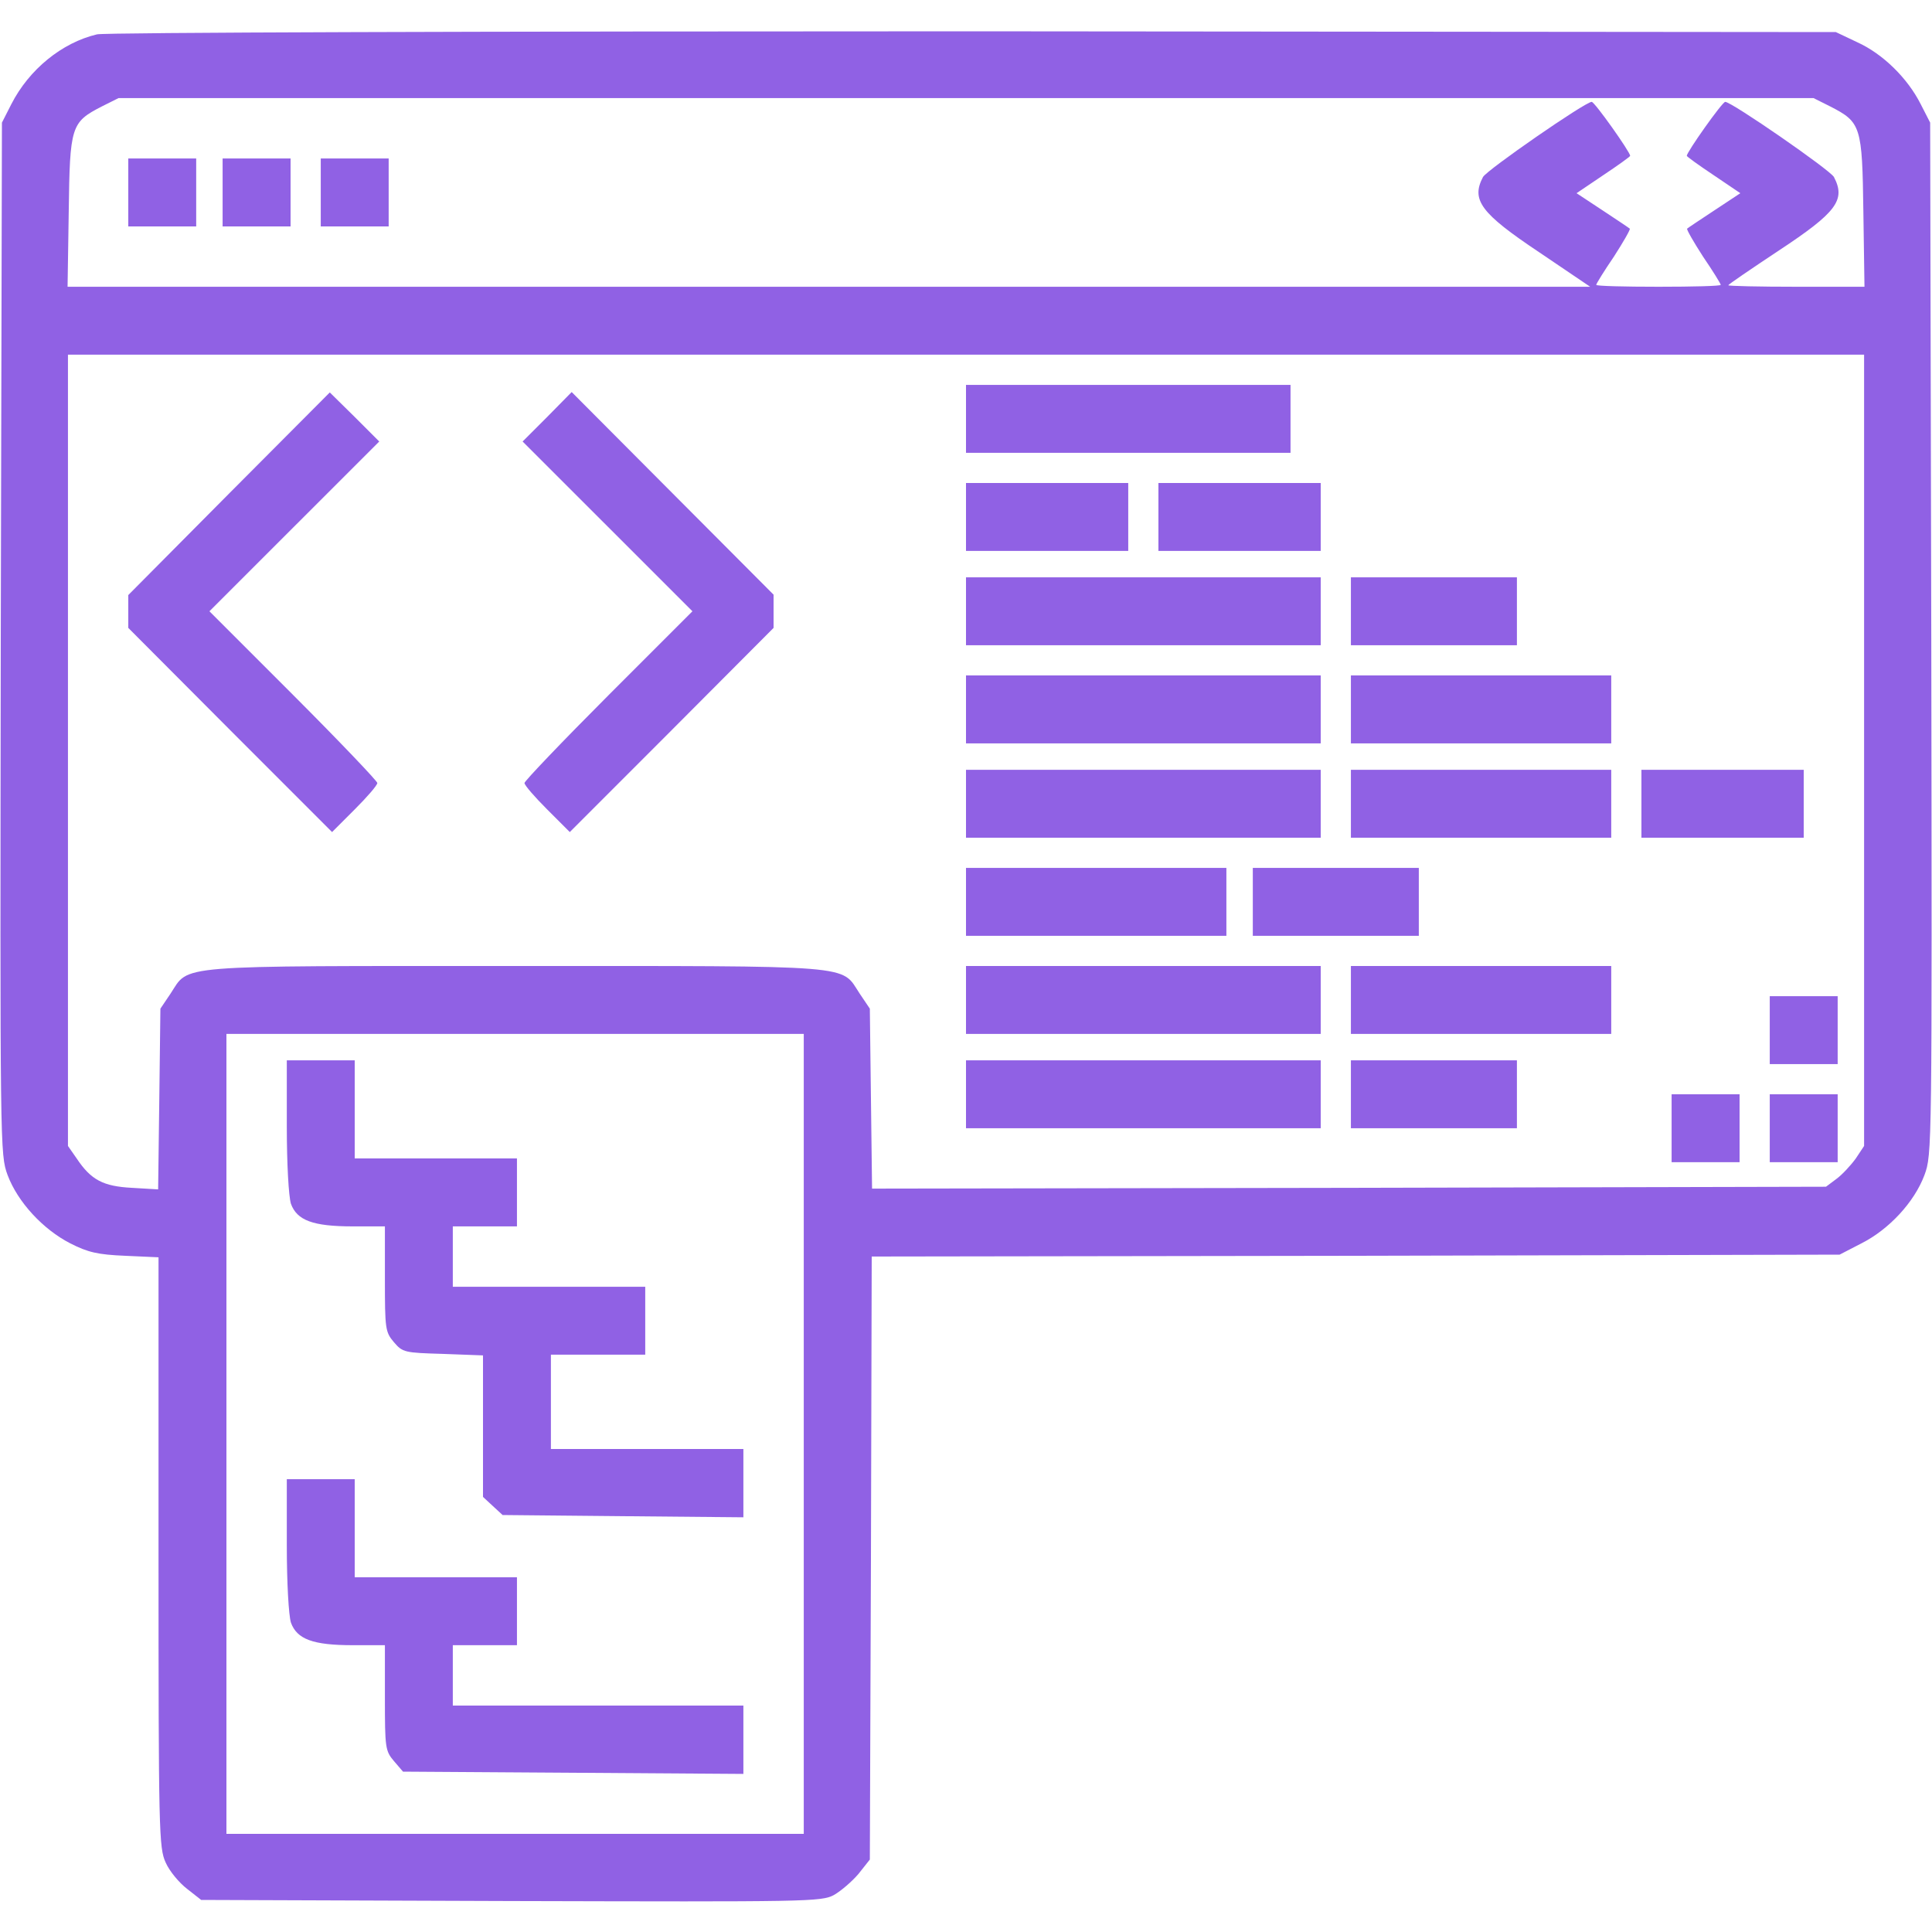
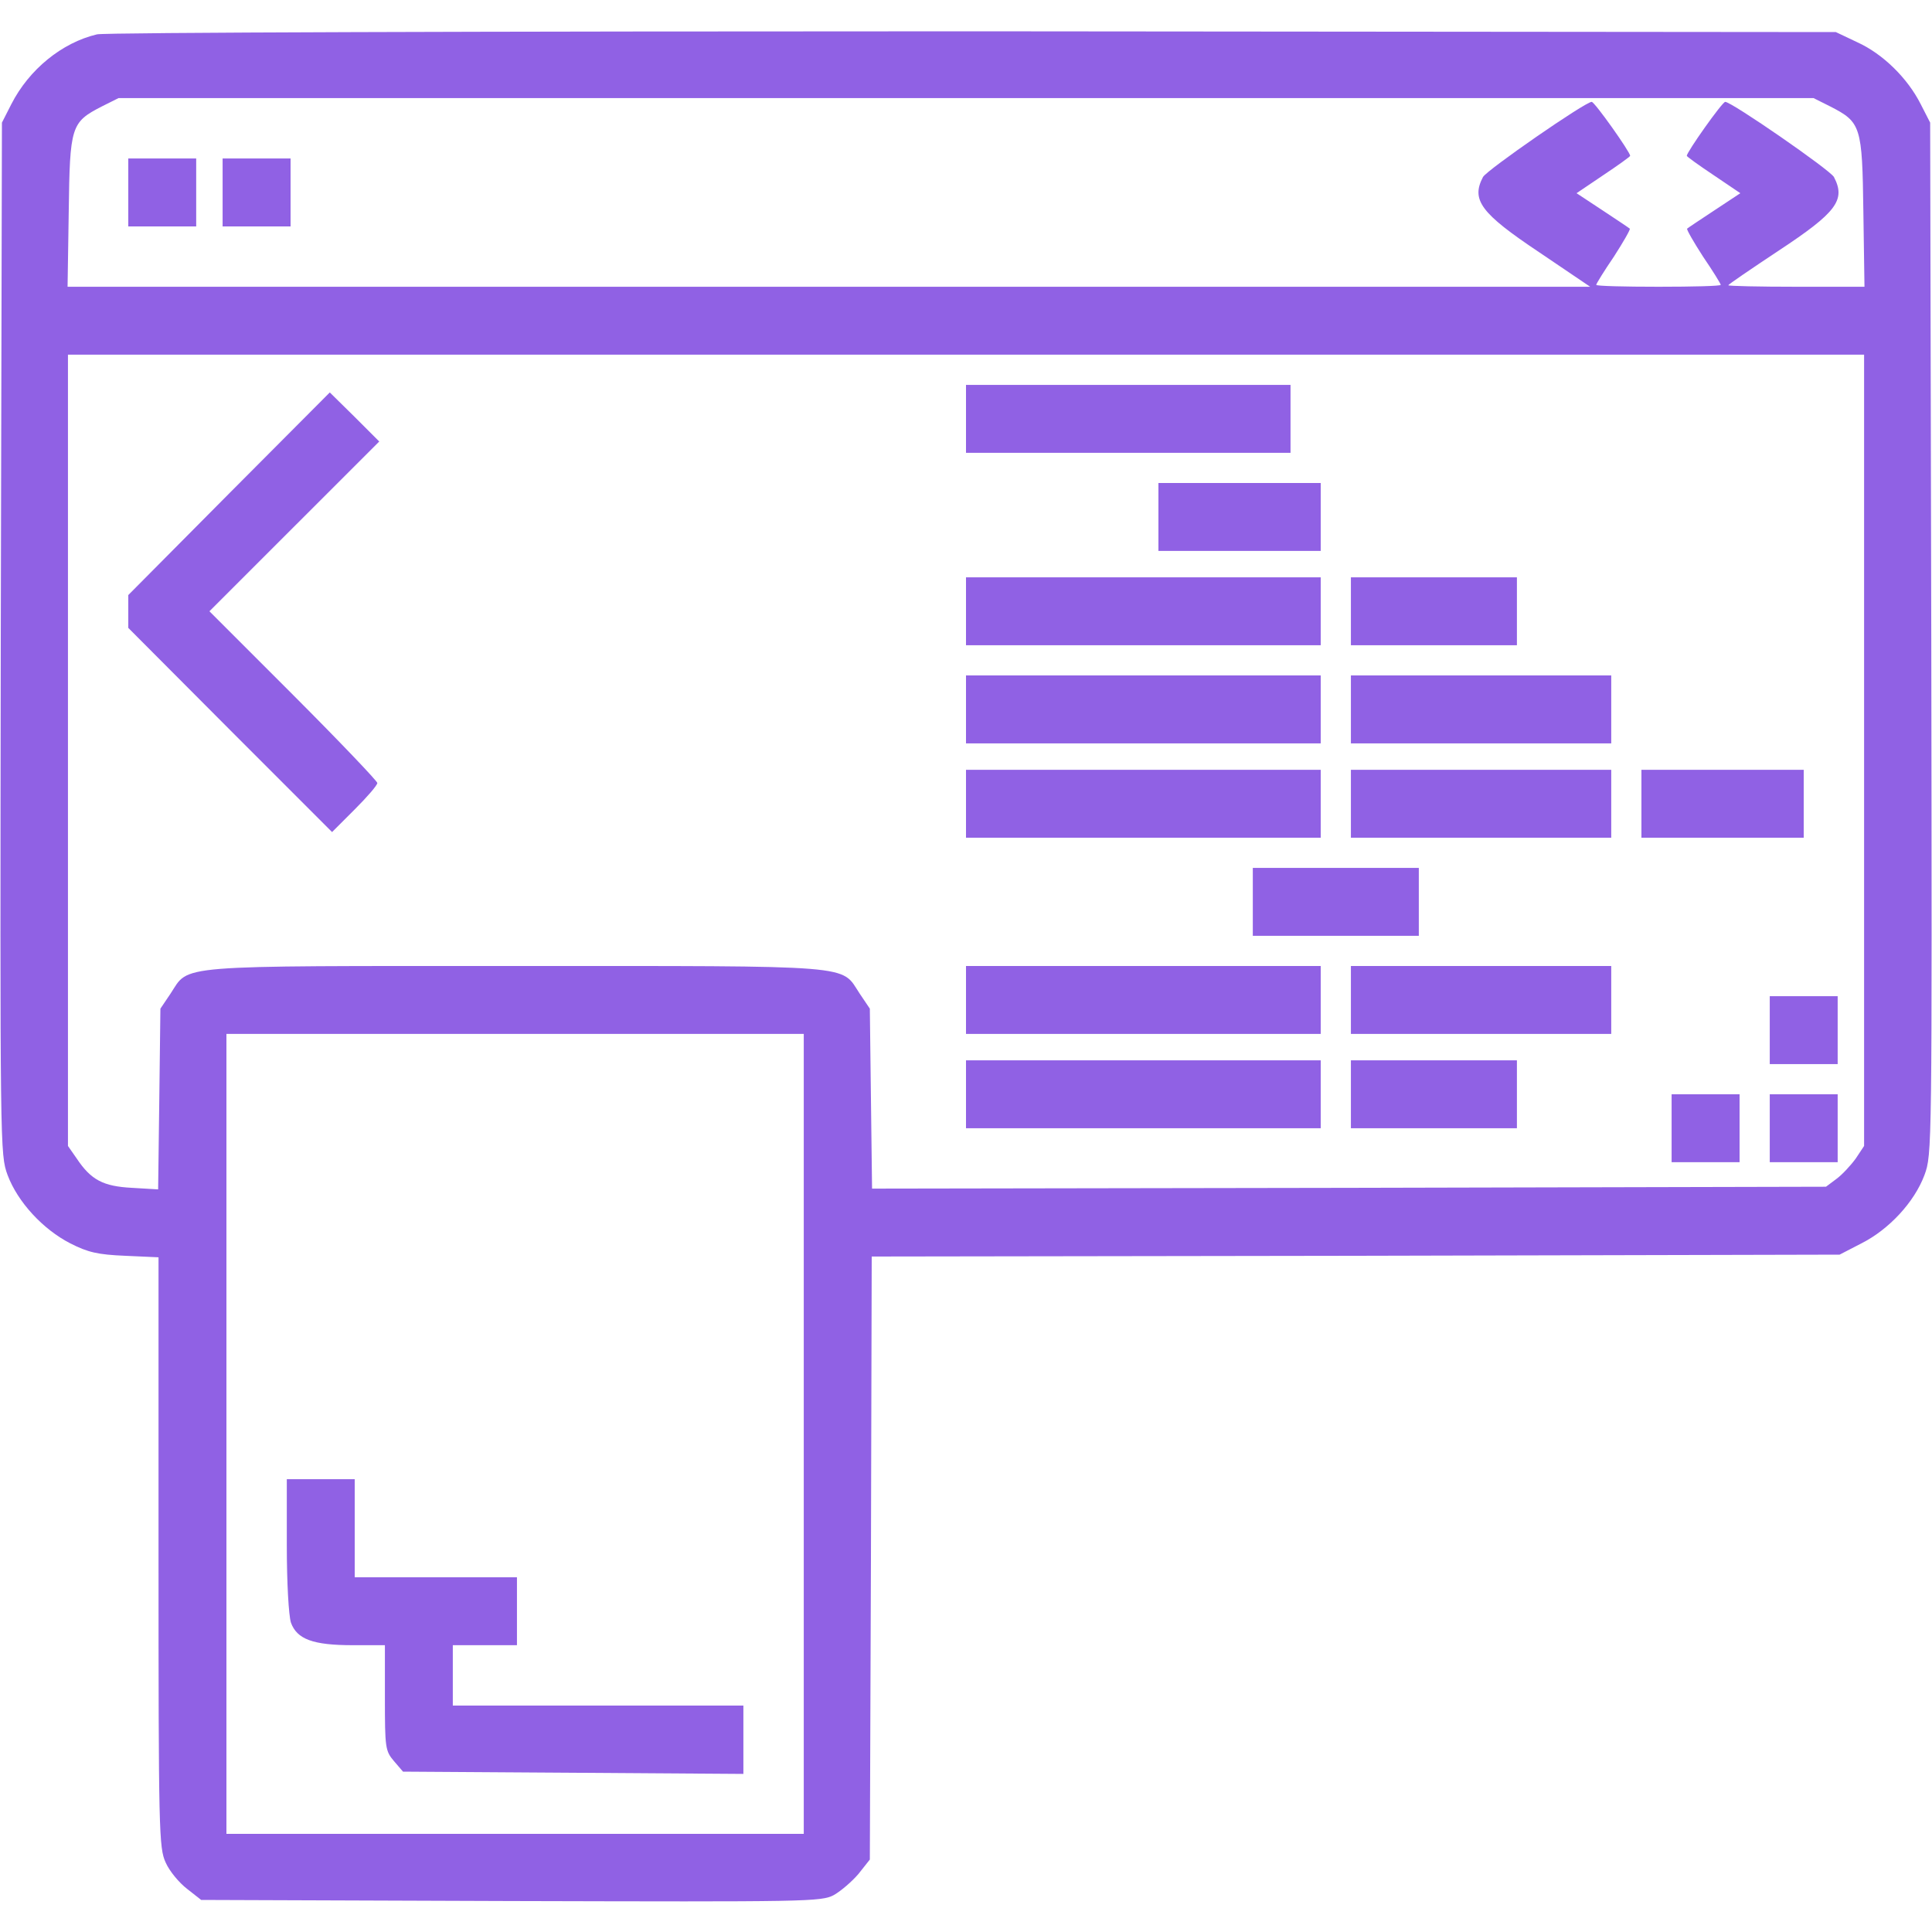
<svg xmlns="http://www.w3.org/2000/svg" width="40" height="40" viewBox="0 0 40 40" fill="none">
  <g clip-path="url(#clip0_711_8207)">
    <path d="M2.009 0.711C1.282 0.883 0.602 1.437 0.235 2.156L0.04 2.539L0.016 13.218C0.001 23.843 0.001 23.898 0.157 24.328C0.368 24.89 0.891 25.453 1.454 25.742C1.821 25.929 2.024 25.976 2.595 26L3.282 26.031V32.14C3.282 37.929 3.29 38.258 3.43 38.562C3.509 38.742 3.712 38.984 3.876 39.109L4.165 39.336L10.579 39.359C16.72 39.375 17.001 39.375 17.266 39.234C17.415 39.148 17.641 38.953 17.774 38.797L18.009 38.5L18.032 32.258L18.048 26.015L28.071 26L38.087 25.976L38.54 25.742C39.11 25.453 39.634 24.89 39.844 24.328C40.001 23.898 40.001 23.843 39.985 13.218L39.962 2.539L39.766 2.156C39.493 1.617 38.985 1.117 38.454 0.875L38.009 0.664L20.157 0.648C9.915 0.648 2.18 0.672 2.009 0.711ZM37.891 2.203C38.532 2.531 38.555 2.609 38.579 4.383L38.602 5.937H37.196C36.415 5.937 35.782 5.922 35.782 5.906C35.782 5.89 36.251 5.57 36.829 5.187C38.024 4.398 38.219 4.14 37.969 3.664C37.884 3.515 35.852 2.109 35.719 2.109C35.657 2.109 34.923 3.148 34.923 3.226C34.923 3.242 35.173 3.422 35.477 3.625L36.032 4L35.501 4.351C35.204 4.547 34.946 4.718 34.93 4.734C34.915 4.75 35.063 5.008 35.259 5.312C35.462 5.609 35.626 5.875 35.626 5.898C35.626 5.922 35.048 5.937 34.337 5.937C33.626 5.937 33.048 5.922 33.048 5.898C33.048 5.875 33.212 5.609 33.415 5.312C33.61 5.008 33.759 4.75 33.743 4.734C33.727 4.718 33.469 4.547 33.173 4.351L32.641 4L33.196 3.625C33.501 3.422 33.751 3.242 33.751 3.226C33.751 3.148 33.016 2.109 32.954 2.109C32.821 2.109 30.79 3.515 30.704 3.664C30.454 4.14 30.657 4.414 31.86 5.218L32.923 5.937H17.165H1.399L1.423 4.383C1.446 2.609 1.47 2.531 2.11 2.203L2.454 2.031H20.001H37.548L37.891 2.203ZM38.594 15.539V23.726L38.423 23.984C38.321 24.125 38.141 24.32 38.024 24.406L37.805 24.57L27.93 24.593L18.055 24.609L18.032 22.75L18.009 20.883L17.798 20.57C17.399 19.968 17.821 20 10.665 20C3.509 20 3.93 19.968 3.532 20.57L3.321 20.883L3.298 22.758L3.274 24.625L2.735 24.593C2.134 24.562 1.884 24.429 1.587 23.984L1.407 23.726V15.539V7.343H20.001H38.594V15.539ZM16.641 29.687V37.968H10.665H4.688V29.687V21.406H10.665H16.641V29.687Z" fill="#9061E4" />
    <path d="M2.656 3.984V4.688H3.359H4.062V3.984V3.281H3.359H2.656V3.984Z" fill="#9061E4" />
    <path d="M4.609 3.984V4.688H5.312H6.016V3.984V3.281H5.312H4.609V3.984Z" fill="#9061E4" />
-     <path d="M6.641 3.984V4.688H7.344H8.047V3.984V3.281H7.344H6.641V3.984Z" fill="#9061E4" />
    <path d="M20 8.672V9.375H23.359H26.719V8.672V7.969H23.359H20V8.672Z" fill="#9061E4" />
    <path d="M4.742 10.219L2.656 12.32V12.656V13L4.766 15.117L6.875 17.227L7.344 16.758C7.602 16.5 7.812 16.258 7.812 16.211C7.812 16.172 7.031 15.352 6.078 14.398L4.336 12.656L6.094 10.898L7.852 9.141L7.344 8.633L6.828 8.125L4.742 10.219Z" fill="#9061E4" />
-     <path d="M11.328 8.633L10.82 9.141L12.578 10.898L14.336 12.656L12.594 14.398C11.641 15.352 10.859 16.172 10.859 16.211C10.859 16.258 11.07 16.5 11.328 16.758L11.797 17.227L13.906 15.117L16.016 13V12.656V12.312L13.93 10.219L11.836 8.117L11.328 8.633Z" fill="#9061E4" />
-     <path d="M20 10.703V11.406H21.68H23.359V10.703V10H21.68H20V10.703Z" fill="#9061E4" />
    <path d="M23.984 10.703V11.406H25.664H27.344V10.703V10H25.664H23.984V10.703Z" fill="#9061E4" />
    <path d="M20 12.656V13.359H23.672H27.344V12.656V11.953H23.672H20V12.656Z" fill="#9061E4" />
    <path d="M27.969 12.656V13.359H29.688H31.406V12.656V11.953H29.688H27.969V12.656Z" fill="#9061E4" />
    <path d="M20 14.688V15.391H23.672H27.344V14.688V13.984H23.672H20V14.688Z" fill="#9061E4" />
    <path d="M27.969 14.688V15.391H30.664H33.359V14.688V13.984H30.664H27.969V14.688Z" fill="#9061E4" />
    <path d="M20 16.641V17.344H23.672H27.344V16.641V15.938H23.672H20V16.641Z" fill="#9061E4" />
    <path d="M27.969 16.641V17.344H30.664H33.359V16.641V15.938H30.664H27.969V16.641Z" fill="#9061E4" />
    <path d="M33.984 16.641V17.344H35.664H37.344V16.641V15.938H35.664H33.984V16.641Z" fill="#9061E4" />
-     <path d="M20 18.672V19.375H22.695H25.391V18.672V17.969H22.695H20V18.672Z" fill="#9061E4" />
    <path d="M25.938 18.672V19.375H27.656H29.375V18.672V17.969H27.656H25.938V18.672Z" fill="#9061E4" />
    <path d="M20 20.703V21.406H23.672H27.344V20.703V20H23.672H20V20.703Z" fill="#9061E4" />
    <path d="M27.969 20.703V21.406H30.664H33.359V20.703V20H30.664H27.969V20.703Z" fill="#9061E4" />
    <path d="M36.641 21.328V22.031H37.344H38.047V21.328V20.625H37.344H36.641V21.328Z" fill="#9061E4" />
    <path d="M20 22.656V23.359H23.672H27.344V22.656V21.953H23.672H20V22.656Z" fill="#9061E4" />
    <path d="M27.969 22.656V23.359H29.688H31.406V22.656V21.953H29.688H27.969V22.656Z" fill="#9061E4" />
-     <path d="M34.609 23.359V24.062H35.312H36.016V23.359V22.656H35.312H34.609V23.359Z" fill="#9061E4" />
+     <path d="M34.609 23.359V24.062H35.312H36.016V23.359V22.656H35.312H34.609Z" fill="#9061E4" />
    <path d="M36.641 23.359V24.062H37.344H38.047V23.359V22.656H37.344H36.641V23.359Z" fill="#9061E4" />
-     <path d="M5.938 23.312C5.938 24.117 5.977 24.766 6.023 24.922C6.148 25.266 6.477 25.391 7.305 25.391H7.969V26.477C7.969 27.516 7.977 27.578 8.156 27.789C8.336 28 8.375 28.008 9.172 28.031L10 28.062V29.523V30.992L10.203 31.18L10.406 31.367L12.898 31.391L15.391 31.414V30.711V30H13.398H11.406V29.023V28.047H12.383H13.359V27.344V26.641H11.367H9.375V26.016V25.391H10.039H10.703V24.688V23.984H9.023H7.344V22.969V21.953H6.641H5.938V23.312Z" fill="#9061E4" />
    <path d="M5.938 31.984C5.938 32.789 5.977 33.438 6.023 33.594C6.148 33.938 6.477 34.062 7.305 34.062H7.969V35.148C7.969 36.188 7.977 36.25 8.156 36.461L8.344 36.68L11.867 36.703L15.391 36.727V36.016V35.312H12.383H9.375V34.688V34.062H10.039H10.703V33.359V32.656H9.023H7.344V31.641V30.625H6.641H5.938V31.984Z" fill="#9061E4" />
  </g>
  <defs>
    <clipPath id="clip0_711_8207">
      <rect width="40" height="40" fill="white" />
    </clipPath>
  </defs>
</svg>